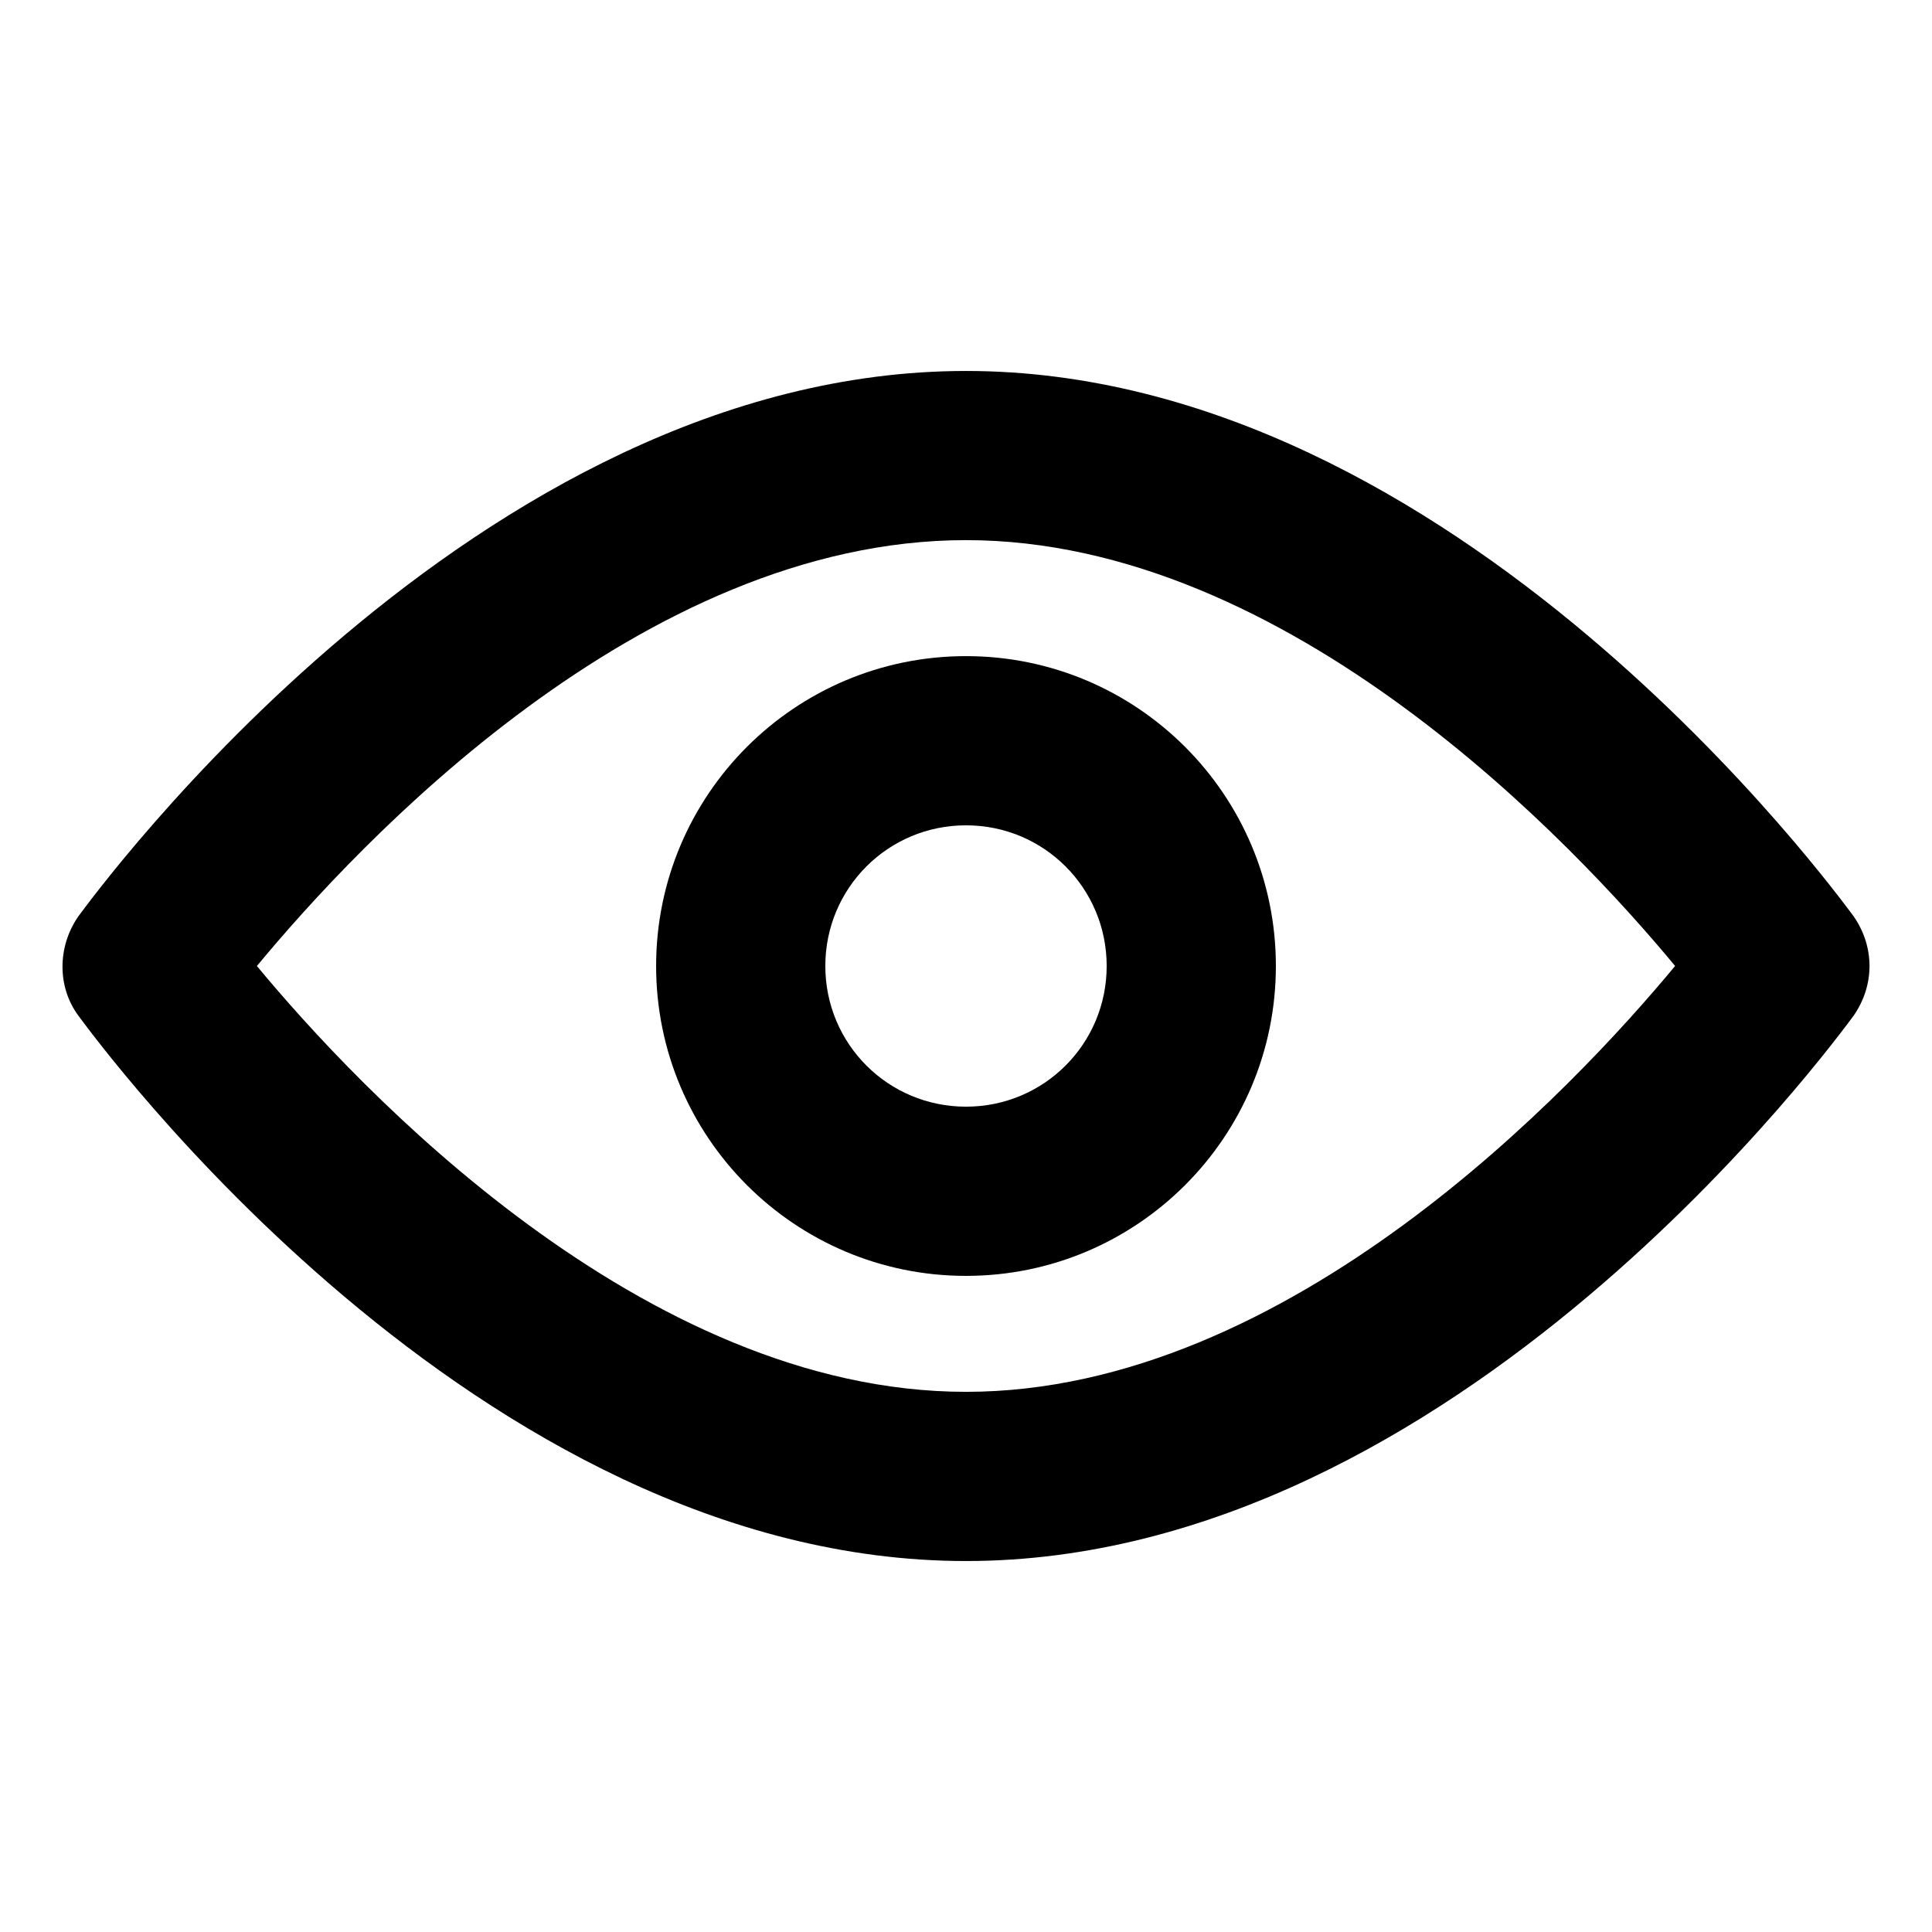
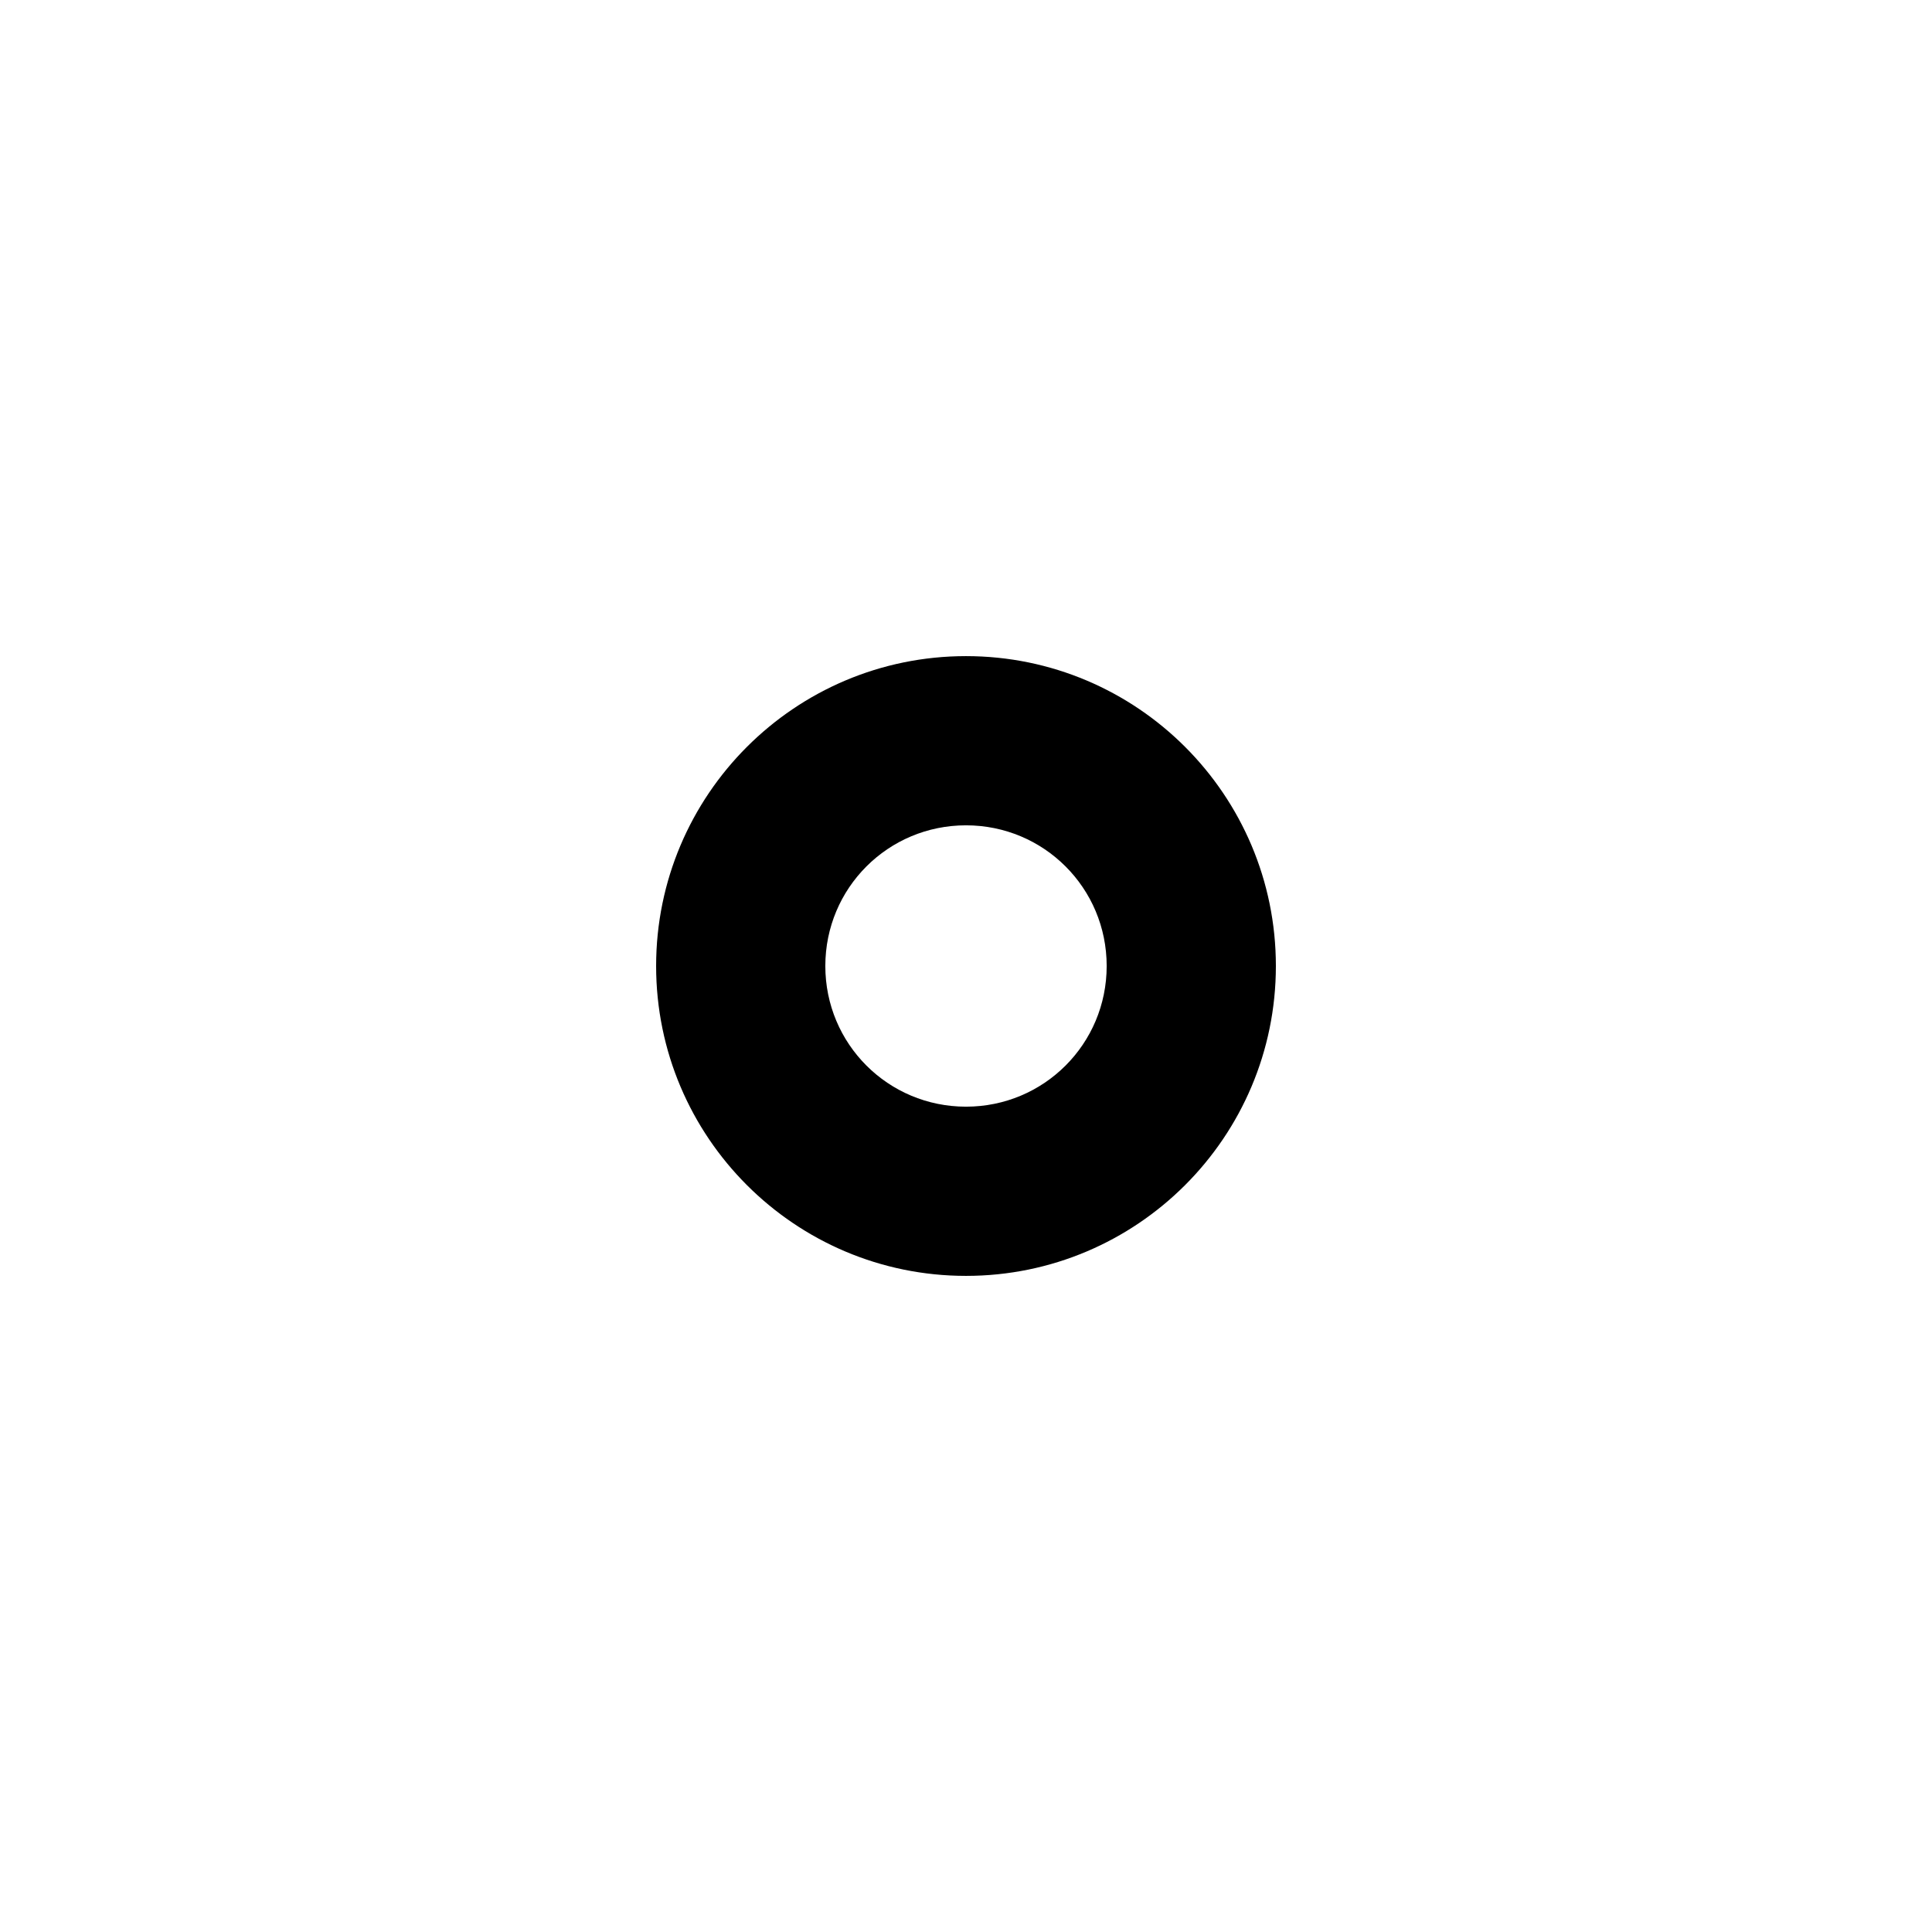
<svg xmlns="http://www.w3.org/2000/svg" fill="#000000" width="800px" height="800px" version="1.1" viewBox="144 144 512 512">
  <g>
-     <path d="m635.28 386.9c-4.535-6.043-105.3-144.59-235.28-144.59-129.98 0-230.75 138.55-235.28 144.59-5.543 8.062-5.543 18.641 0 26.199 4.535 6.047 105.3 144.59 235.28 144.59s230.75-138.55 235.28-144.59c5.543-8.062 5.543-18.137 0-26.199zm-235.28 125.95c-85.648 0-161.22-80.609-187.92-112.85 26.703-32.246 101.77-112.86 187.92-112.86 85.648 0 161.22 80.609 187.92 112.85-26.703 32.246-102.28 112.86-187.92 112.86z" />
    <path d="m400 317.88c-45.344 0-82.121 36.777-82.121 82.121s36.777 82.121 82.121 82.121c45.34 0 82.121-36.781 82.121-82.121 0-45.344-36.781-82.121-82.121-82.121zm0 119.4c-20.656 0-37.281-16.625-37.281-37.281s16.625-37.281 37.281-37.281 37.281 16.625 37.281 37.281-16.625 37.281-37.281 37.281z" />
  </g>
</svg>